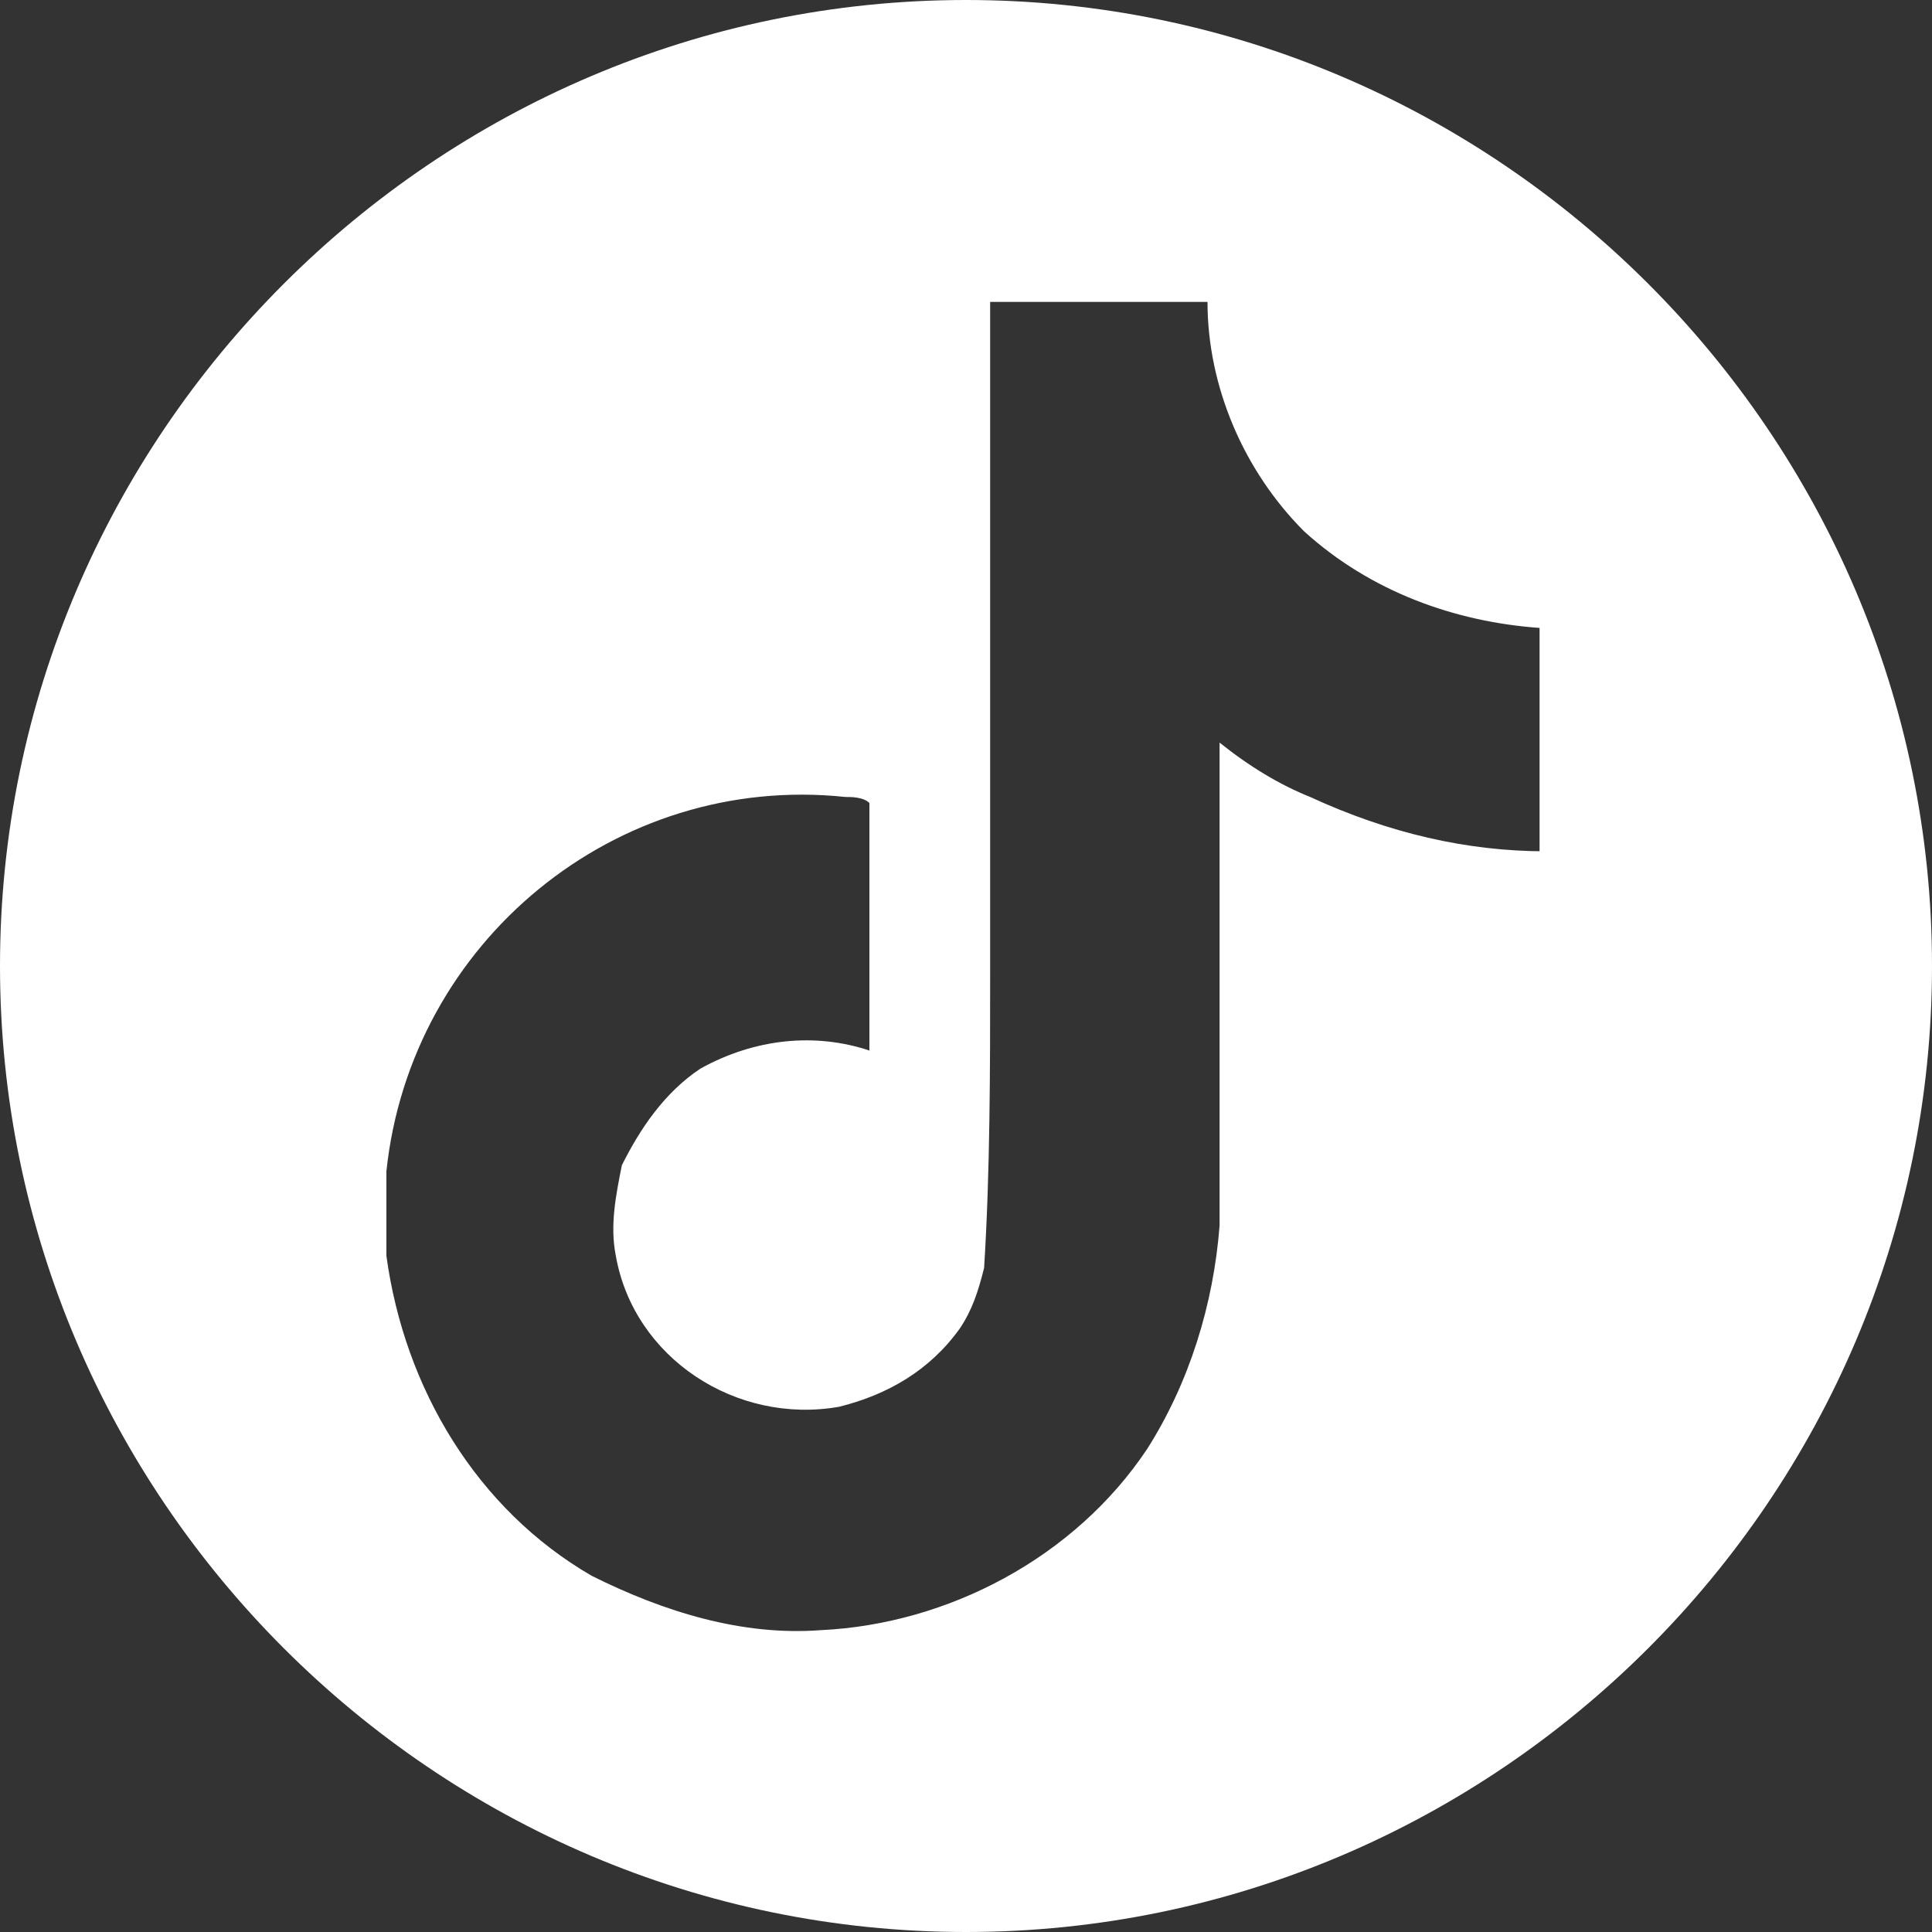
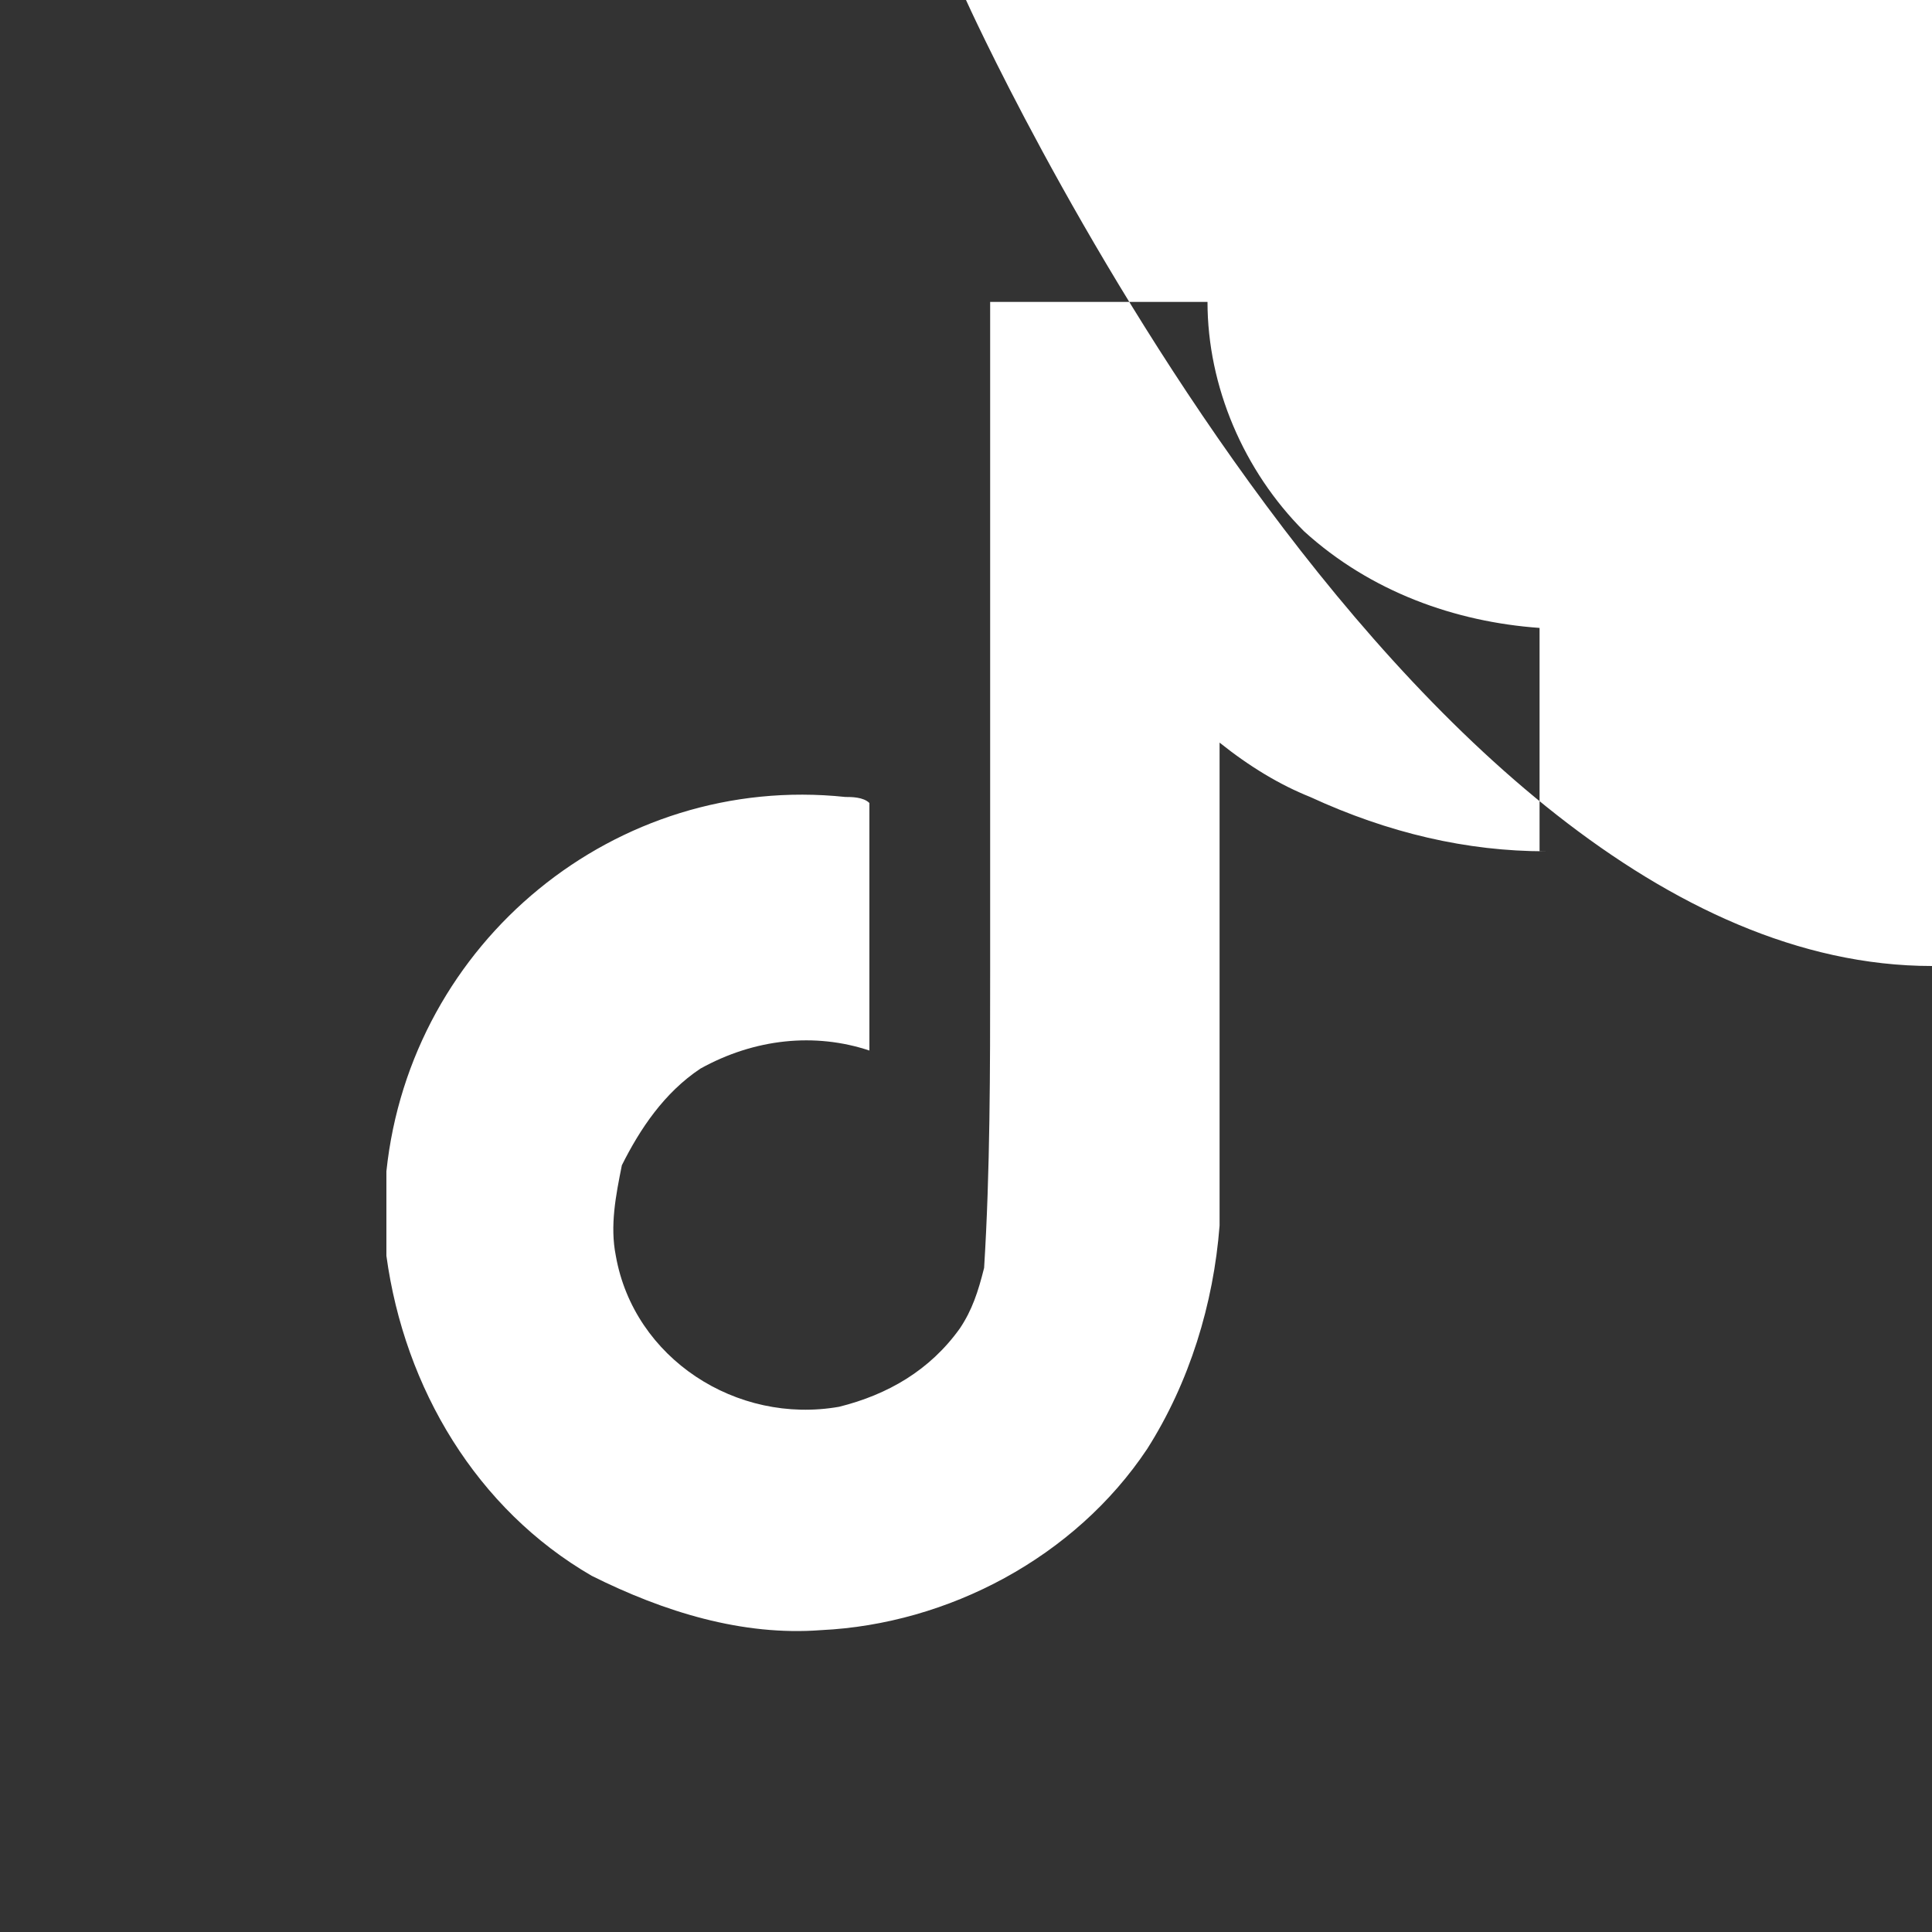
<svg xmlns="http://www.w3.org/2000/svg" version="1.1" id="Layer_1" x="0px" y="0px" width="612px" height="612px" viewBox="0 90 612 612" enable-background="new 0 90 612 612" xml:space="preserve">
  <rect x="0" y="90" width="612" height="612" fill="#333333" stroke="none" />
-   <path fill="#FFFFFF" d="M306,90C137.7,90,0,227.7,0,396s137.7,306,306,306s306-137.7,306-306S474.3,90,306,90z M489.6,359.663  c-24.862,0-49.725-5.738-74.587-17.212c-9.563-3.825-19.125-9.563-28.688-17.213c0,51.638,0,103.275,0,153  c-1.913,24.862-9.563,49.726-22.95,70.763c-22.95,34.425-63.112,55.463-103.275,57.375c-24.863,1.912-49.725-5.737-72.675-17.213  c-36.337-21.037-59.287-59.287-65.025-101.362c0-9.563,0-17.212,0-26.774c7.65-72.675,72.675-126.226,145.35-118.575  c1.913,0,5.737,0,7.65,1.913c0,26.775,0,51.637,0,78.413c-17.212-5.738-36.337-3.825-53.55,5.737  c-11.475,7.649-19.125,19.125-24.863,30.6c-1.912,9.563-3.825,19.125-1.912,28.688c5.737,32.513,38.25,53.55,70.762,47.813  c15.3-3.825,28.688-11.475,38.25-24.862c3.825-5.737,5.738-11.475,7.65-19.125c1.913-30.6,1.913-63.112,1.913-93.713  c0-70.762,0-141.524,0-212.287l0,0c22.949,0,45.899,0,68.85,0c0,26.775,11.475,53.55,30.6,72.675  c21.038,19.125,47.813,28.688,74.588,30.6v70.763H489.6z" />
+   <path fill="#FFFFFF" d="M306,90s137.7,306,306,306s306-137.7,306-306S474.3,90,306,90z M489.6,359.663  c-24.862,0-49.725-5.738-74.587-17.212c-9.563-3.825-19.125-9.563-28.688-17.213c0,51.638,0,103.275,0,153  c-1.913,24.862-9.563,49.726-22.95,70.763c-22.95,34.425-63.112,55.463-103.275,57.375c-24.863,1.912-49.725-5.737-72.675-17.213  c-36.337-21.037-59.287-59.287-65.025-101.362c0-9.563,0-17.212,0-26.774c7.65-72.675,72.675-126.226,145.35-118.575  c1.913,0,5.737,0,7.65,1.913c0,26.775,0,51.637,0,78.413c-17.212-5.738-36.337-3.825-53.55,5.737  c-11.475,7.649-19.125,19.125-24.863,30.6c-1.912,9.563-3.825,19.125-1.912,28.688c5.737,32.513,38.25,53.55,70.762,47.813  c15.3-3.825,28.688-11.475,38.25-24.862c3.825-5.737,5.738-11.475,7.65-19.125c1.913-30.6,1.913-63.112,1.913-93.713  c0-70.762,0-141.524,0-212.287l0,0c22.949,0,45.899,0,68.85,0c0,26.775,11.475,53.55,30.6,72.675  c21.038,19.125,47.813,28.688,74.588,30.6v70.763H489.6z" />
</svg>